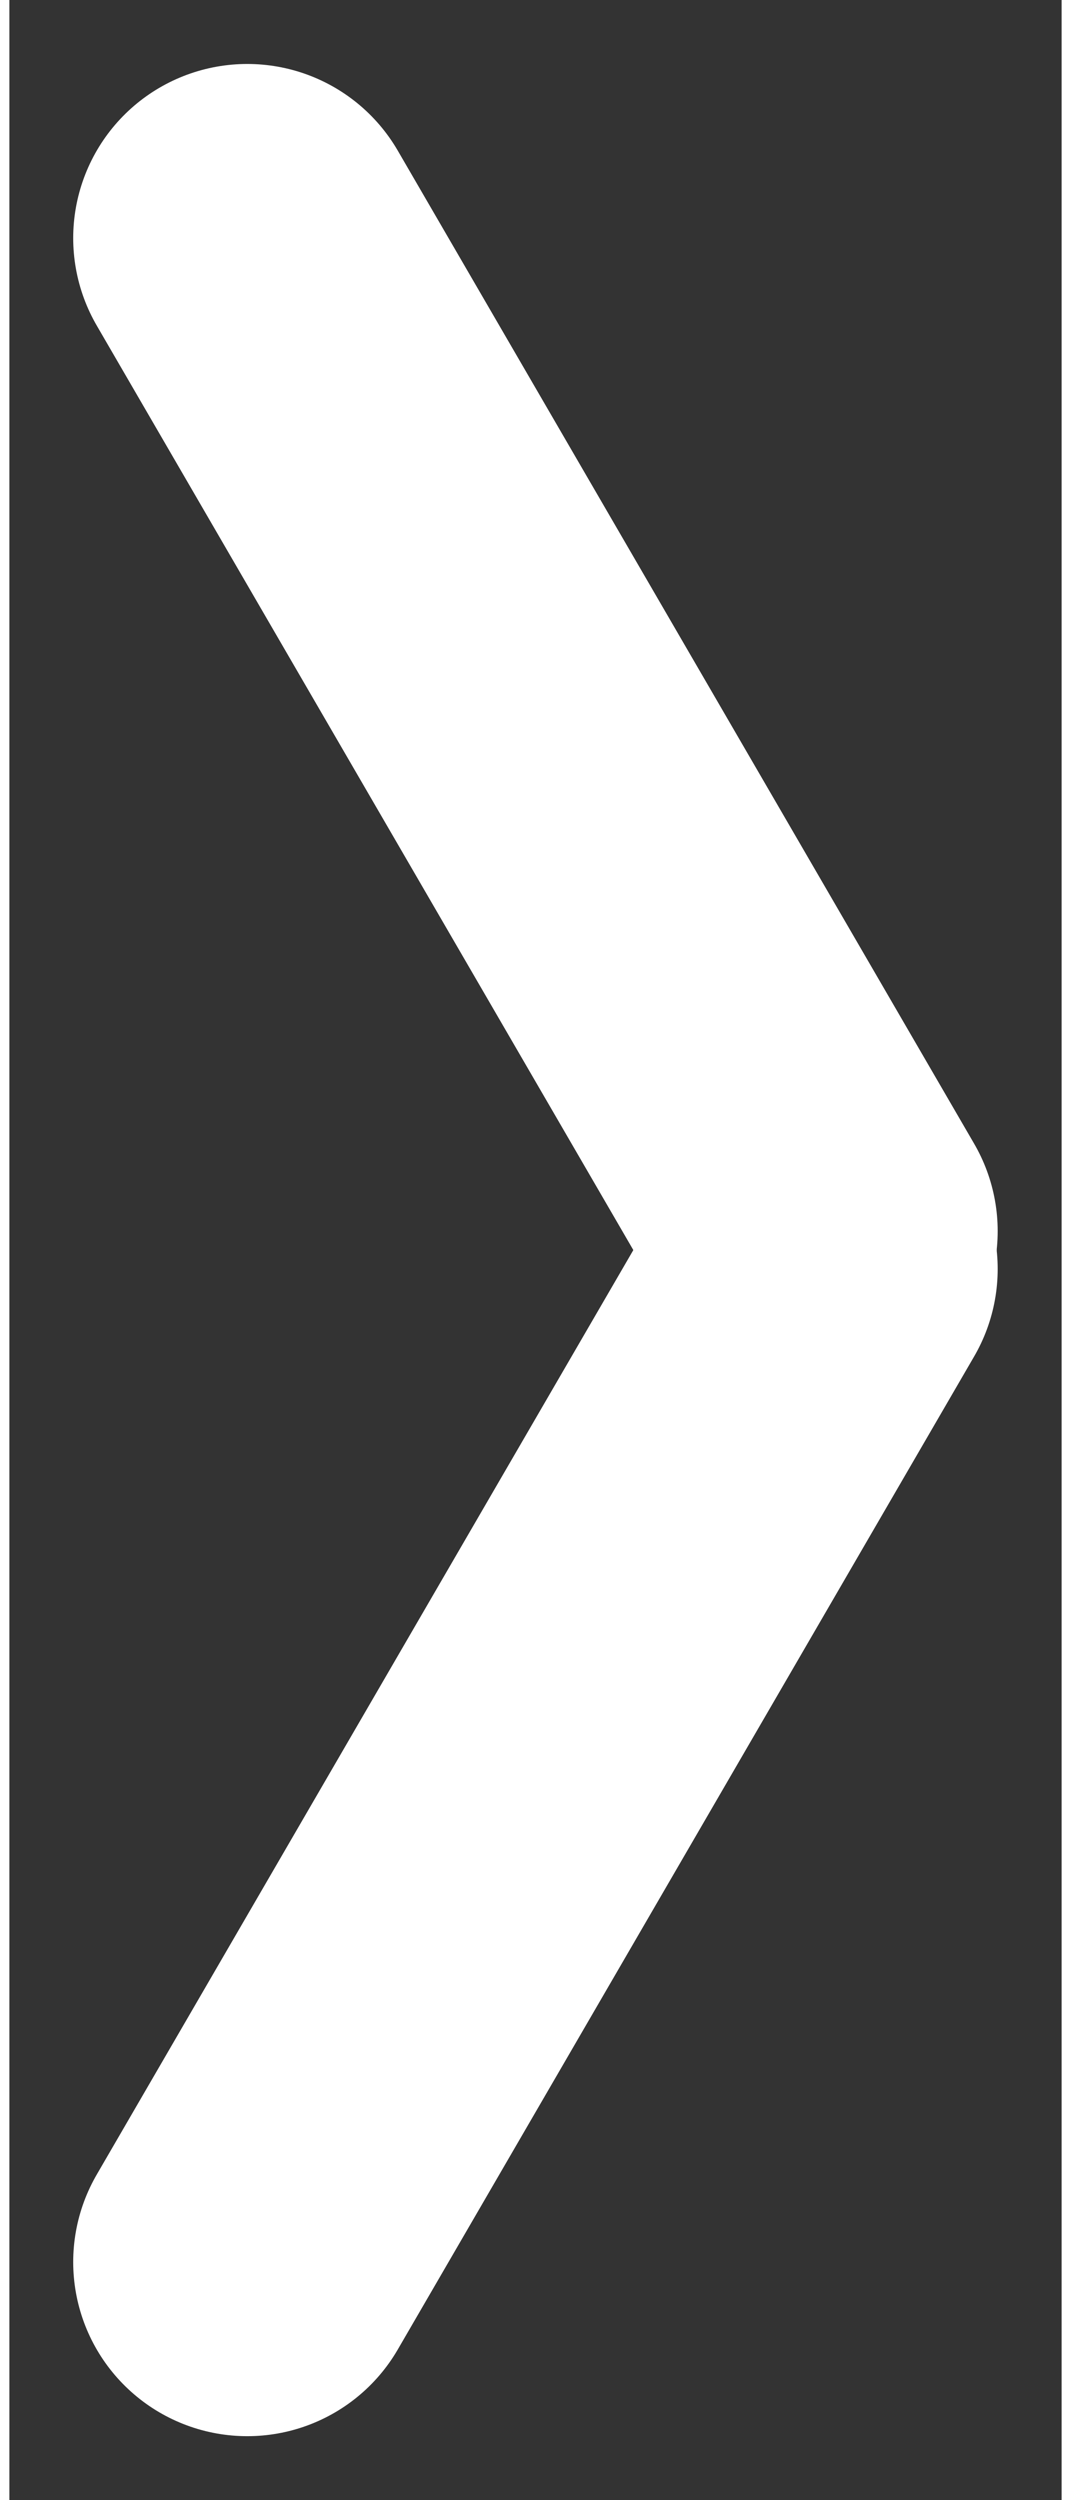
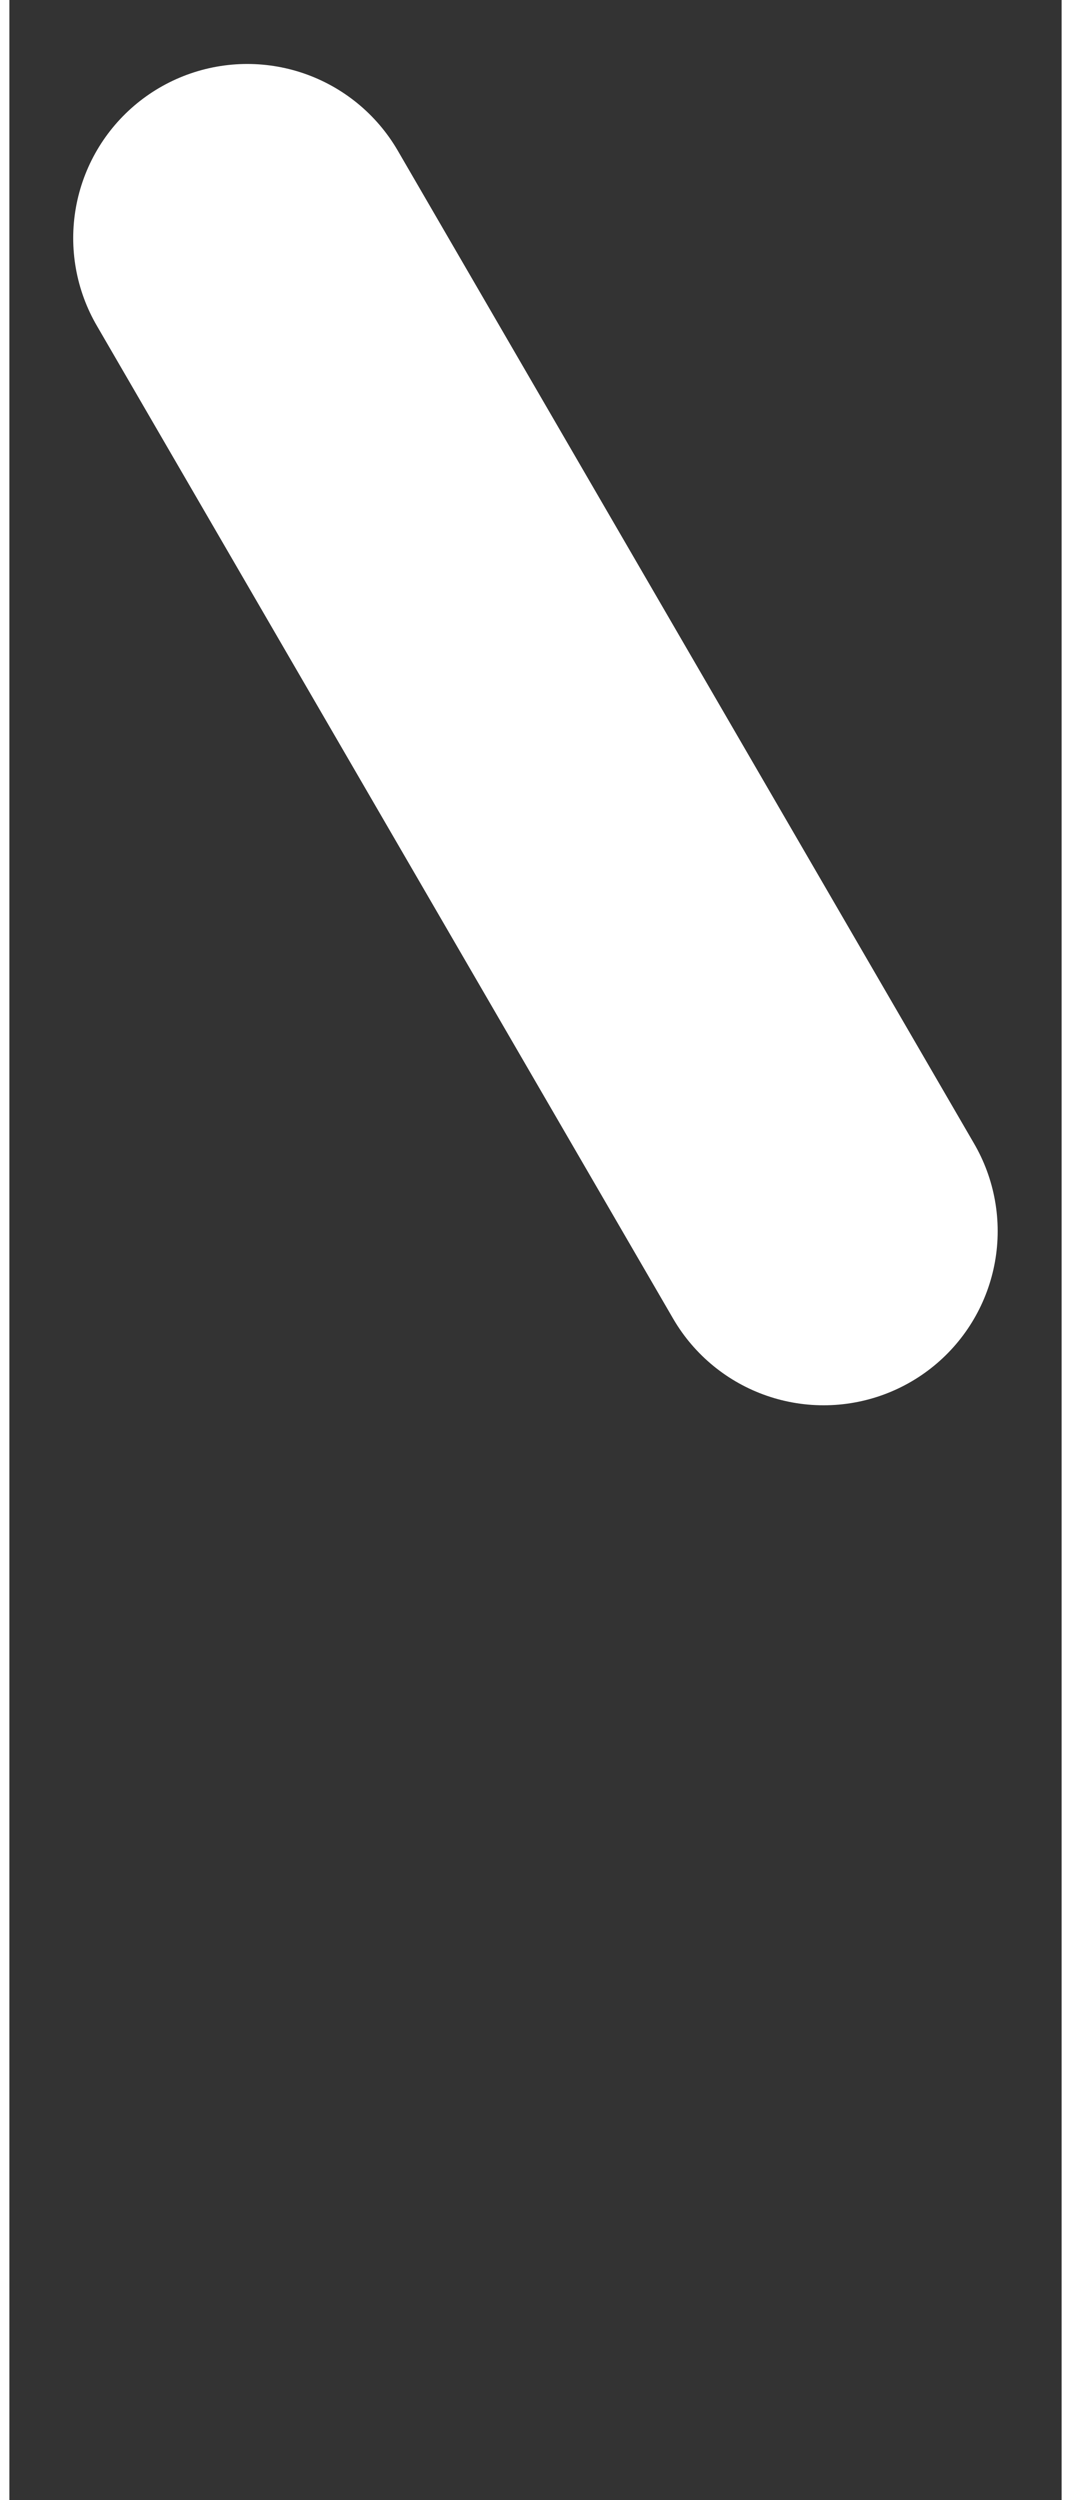
<svg xmlns="http://www.w3.org/2000/svg" width="9px" height="21px" viewBox="0 0 9.068 21.536" aria-hidden="true">
  <rect x="0" y="0" width="9.068" height="21.536" fill="#333333" stroke="none" />
  <defs>
    <linearGradient class="cerosgradient" data-cerosgradient="true" id="CerosGradient_id818224052" gradientUnits="userSpaceOnUse" x1="50%" y1="100%" x2="50%" y2="0%">
      <stop offset="0%" stop-color="#d1d1d1" />
      <stop offset="100%" stop-color="#d1d1d1" />
    </linearGradient>
    <linearGradient />
  </defs>
  <g id="Group_55356527fa7b36da4" data-name="Group 5535" transform="translate(-419.889 -4643.674)">
    <line id="Line_56527fa7b36da4" data-name="Line 5" y1="4.967" x2="8.554" transform="translate(426.906 4645.725) rotate(90)" fill="none" stroke="#FFFFFF" stroke-linecap="round" stroke-width="3" />
-     <line id="Line_616527fa7b36da4" data-name="Line 61" x2="8.554" y2="4.967" transform="translate(426.906 4654.605) rotate(90)" fill="none" stroke="#FFFFFF" stroke-linecap="round" stroke-width="3" />
  </g>
</svg>